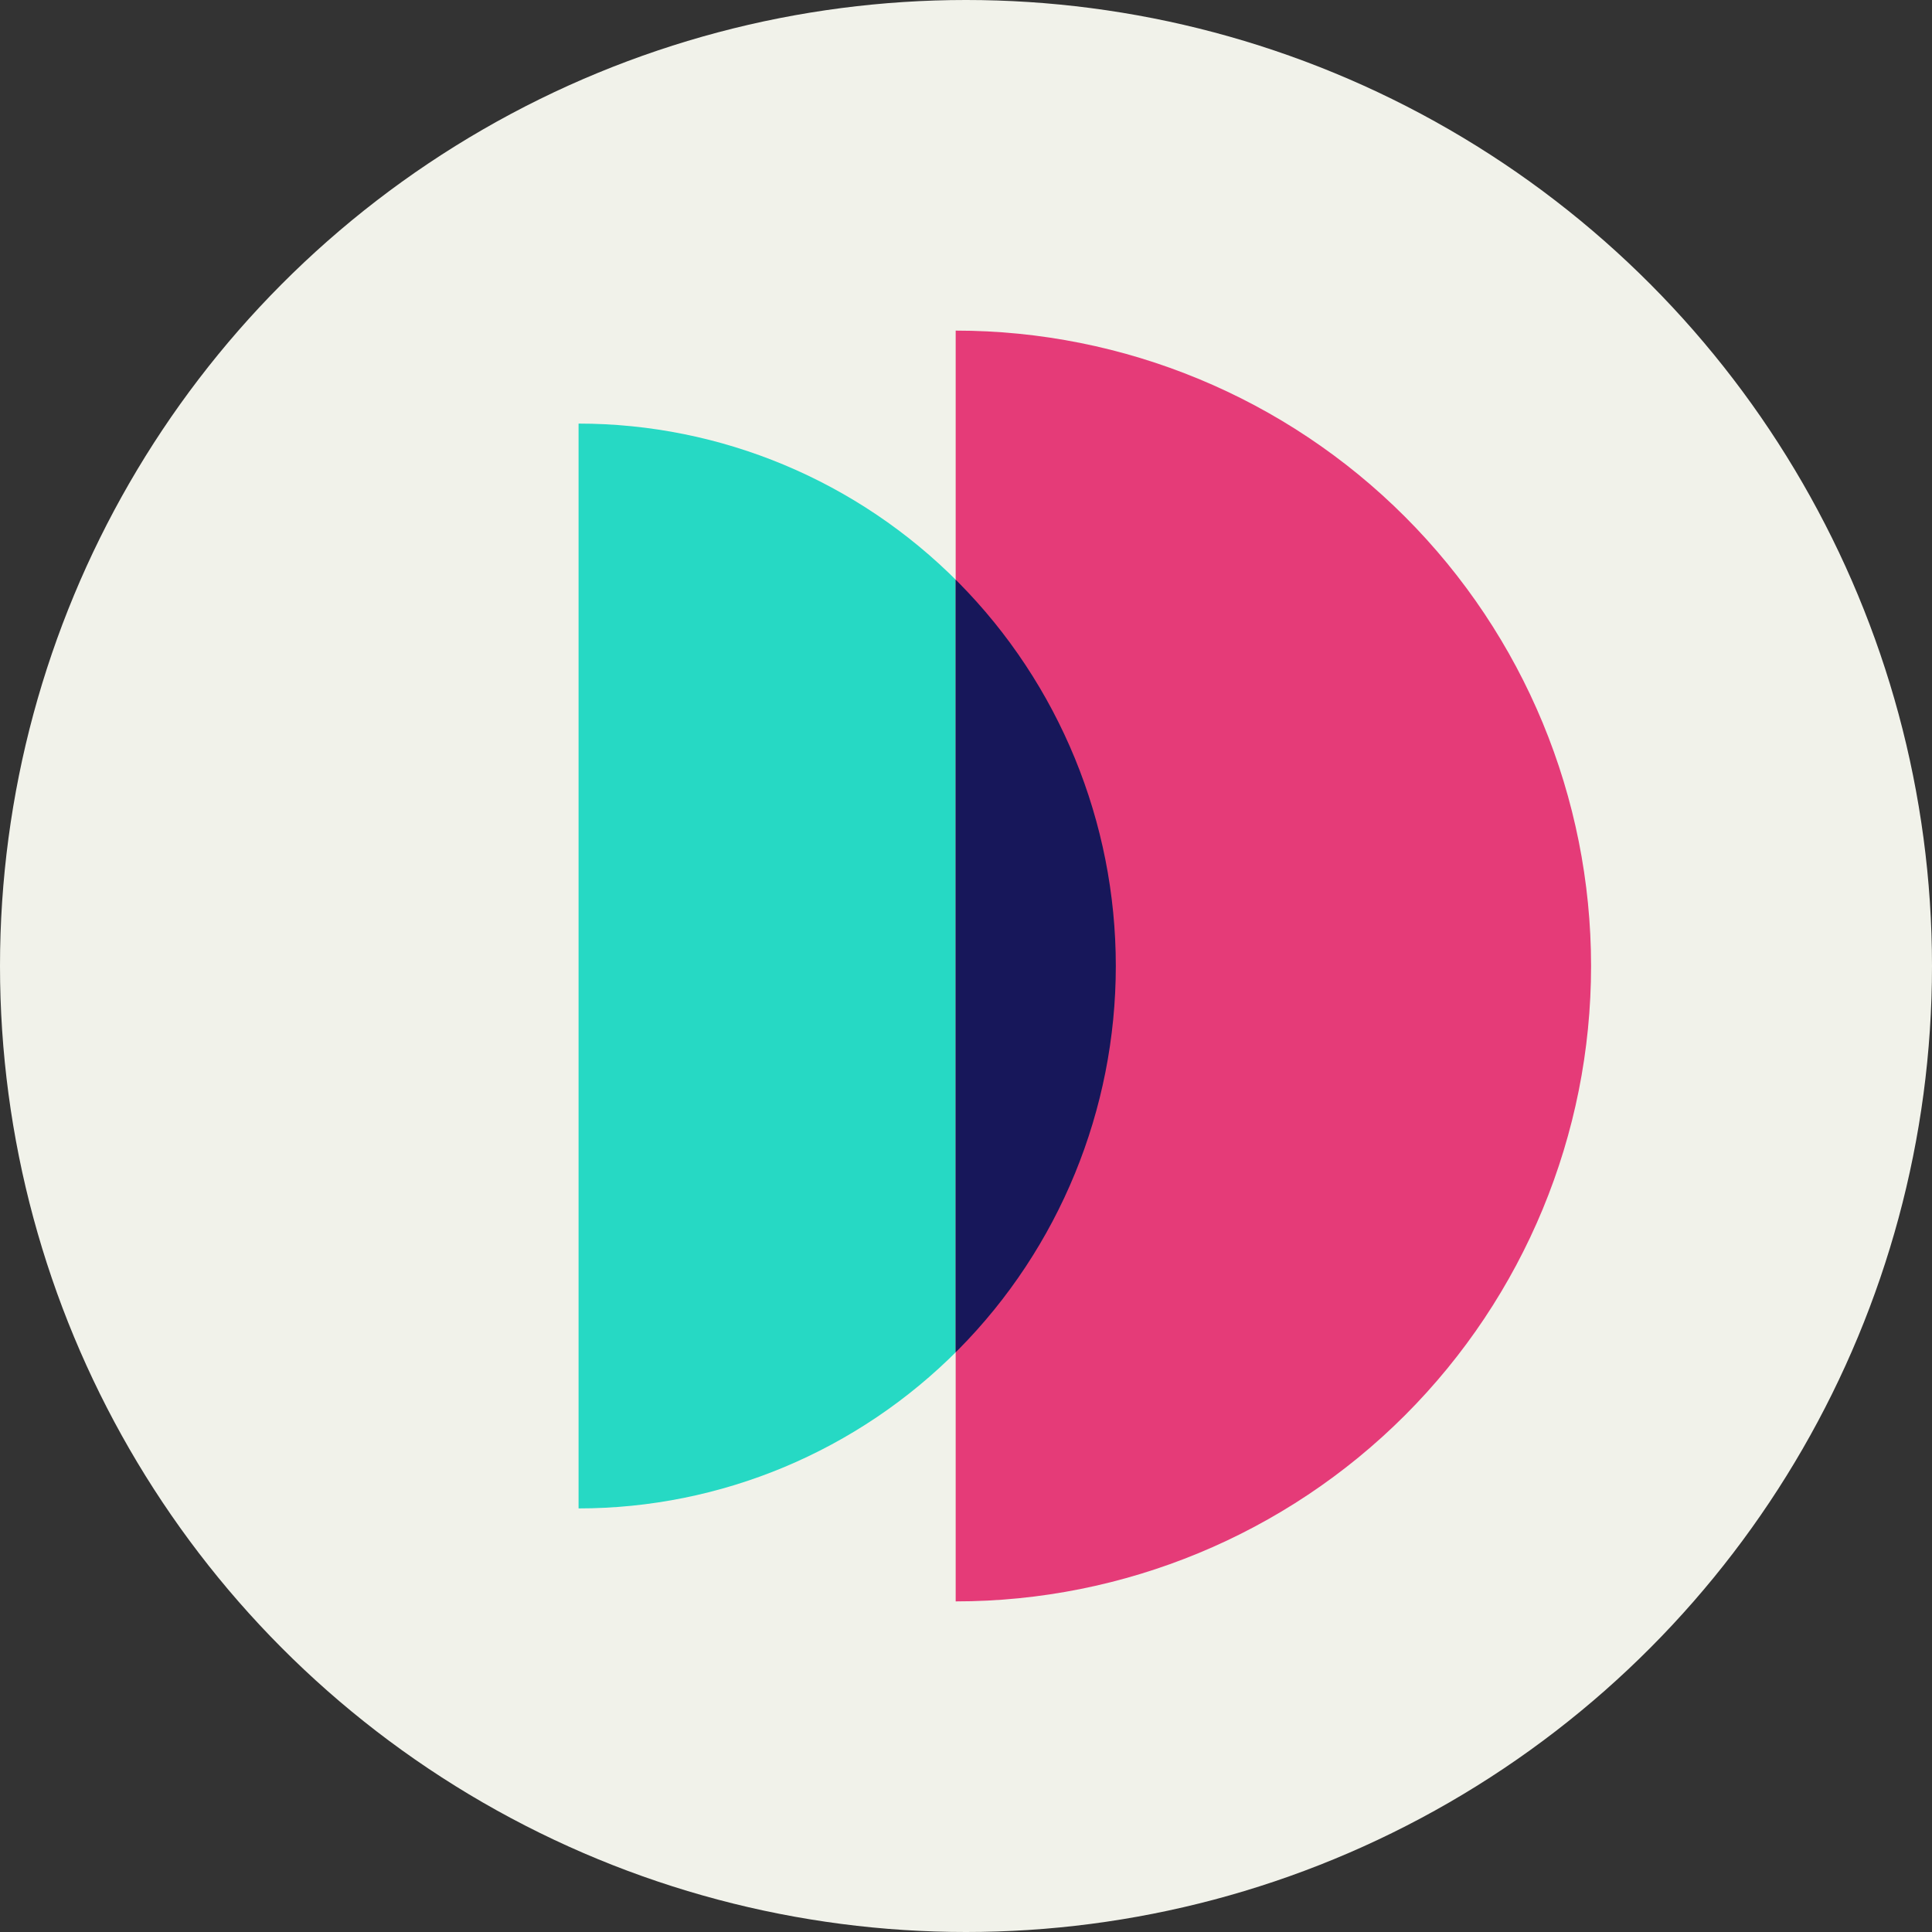
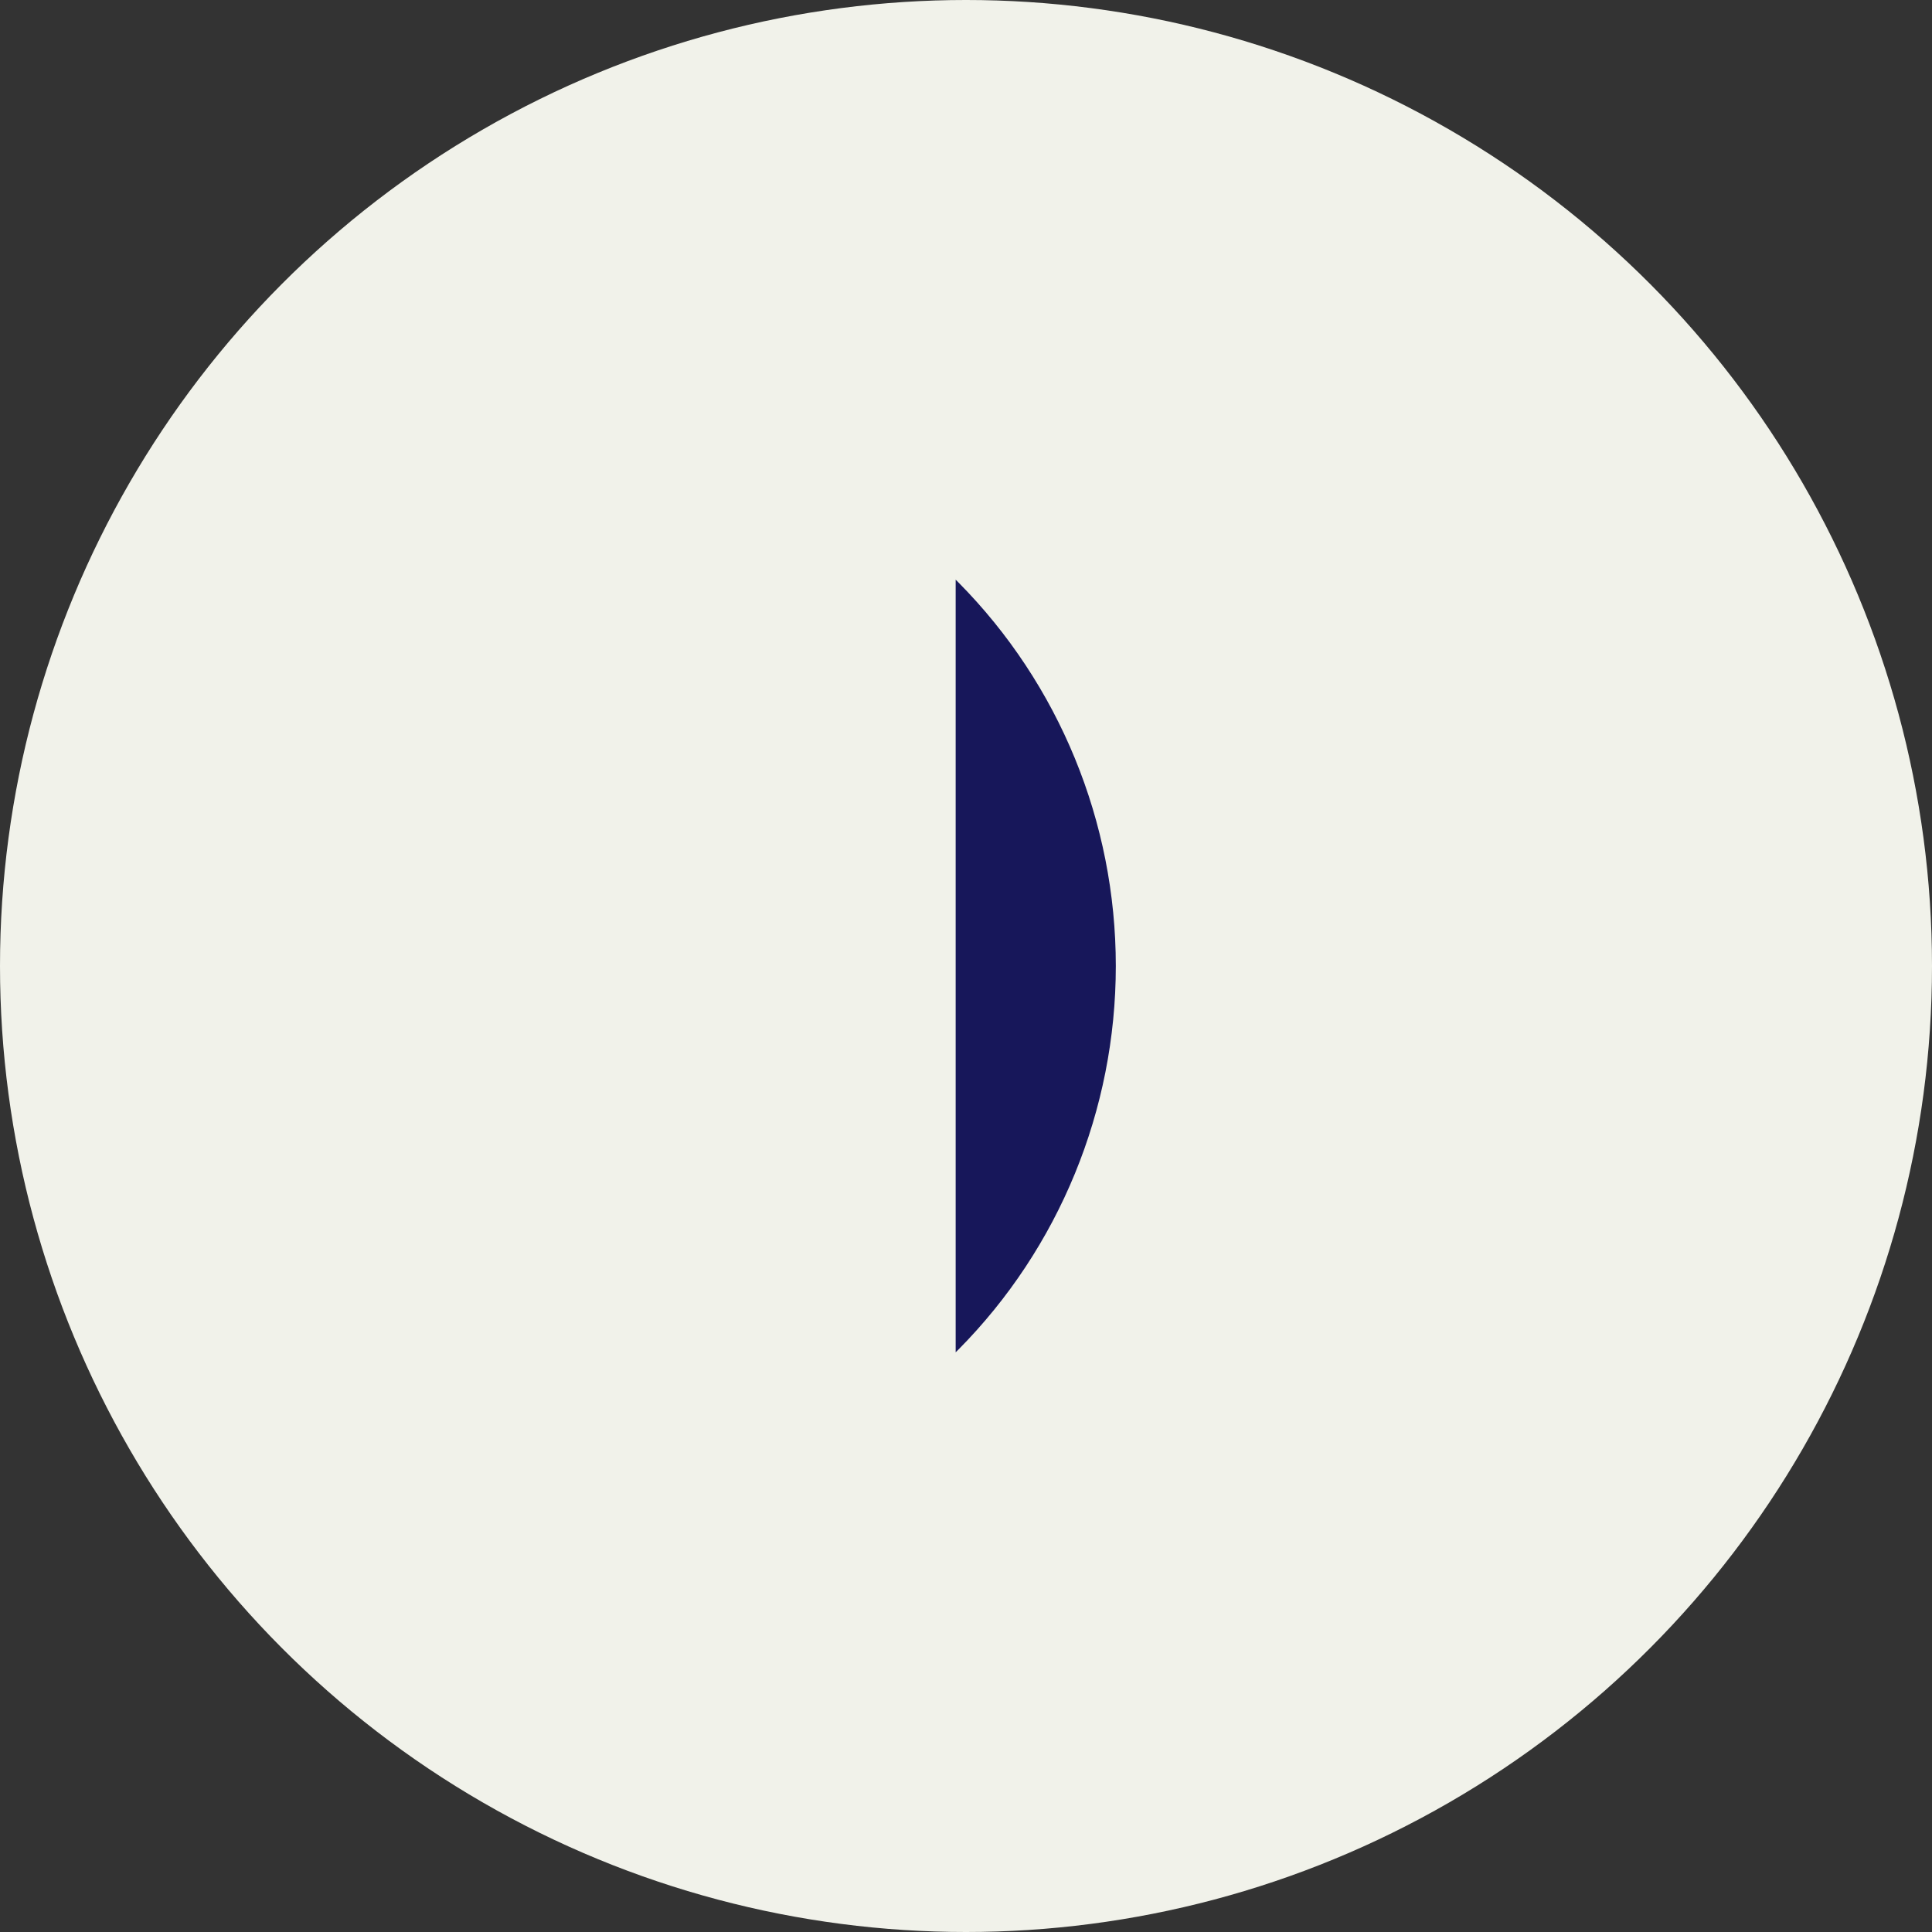
<svg xmlns="http://www.w3.org/2000/svg" width="140" height="140" viewBox="0 0 140 140" fill="none">
  <rect x="0" y="0" width="140" height="140" fill="#333333" stroke="none" />
-   <circle cx="77.5" cy="77.5" r="58.333" fill="#F1F2EA" />
-   <rect x="65.397" y="42.192" width="50.082" height="50.082" transform="rotate(45 65.397 42.192)" fill="#26D9C4" />
-   <rect x="90.438" y="42.192" width="50.082" height="50.082" transform="rotate(45 90.438 42.192)" fill="#E53B78" />
  <path fill-rule="evenodd" clip-rule="evenodd" d="M77.917 54.713L100.81 77.606L77.917 100.498L55.024 77.606L77.917 54.713Z" fill="#17175A" />
  <circle cx="70" cy="70" r="70" fill="#F1F2EA" />
-   <path d="M41.925 30.695C52.25 30.695 62.152 34.836 69.453 42.207C76.754 49.578 80.856 59.576 80.856 70C80.856 80.424 76.754 90.421 69.453 97.793C62.152 105.164 52.25 109.305 41.925 109.305L41.925 70L41.925 30.695Z" fill="#26D9C4" />
-   <path d="M69.252 23.957C81.463 23.957 93.174 28.808 101.809 37.443C110.444 46.078 115.295 57.789 115.295 70C115.295 82.212 110.444 93.923 101.809 102.557C93.174 111.192 81.463 116.043 69.252 116.043L69.252 70L69.252 23.957Z" fill="#E53B78" />
  <path fill-rule="evenodd" clip-rule="evenodd" d="M69.251 97.995L69.251 70L69.251 42.005C69.319 42.072 69.386 42.14 69.453 42.207C76.754 49.578 80.856 59.576 80.856 70C80.856 80.424 76.754 90.422 69.453 97.793C69.386 97.86 69.319 97.928 69.251 97.995Z" fill="#17175A" />
</svg>